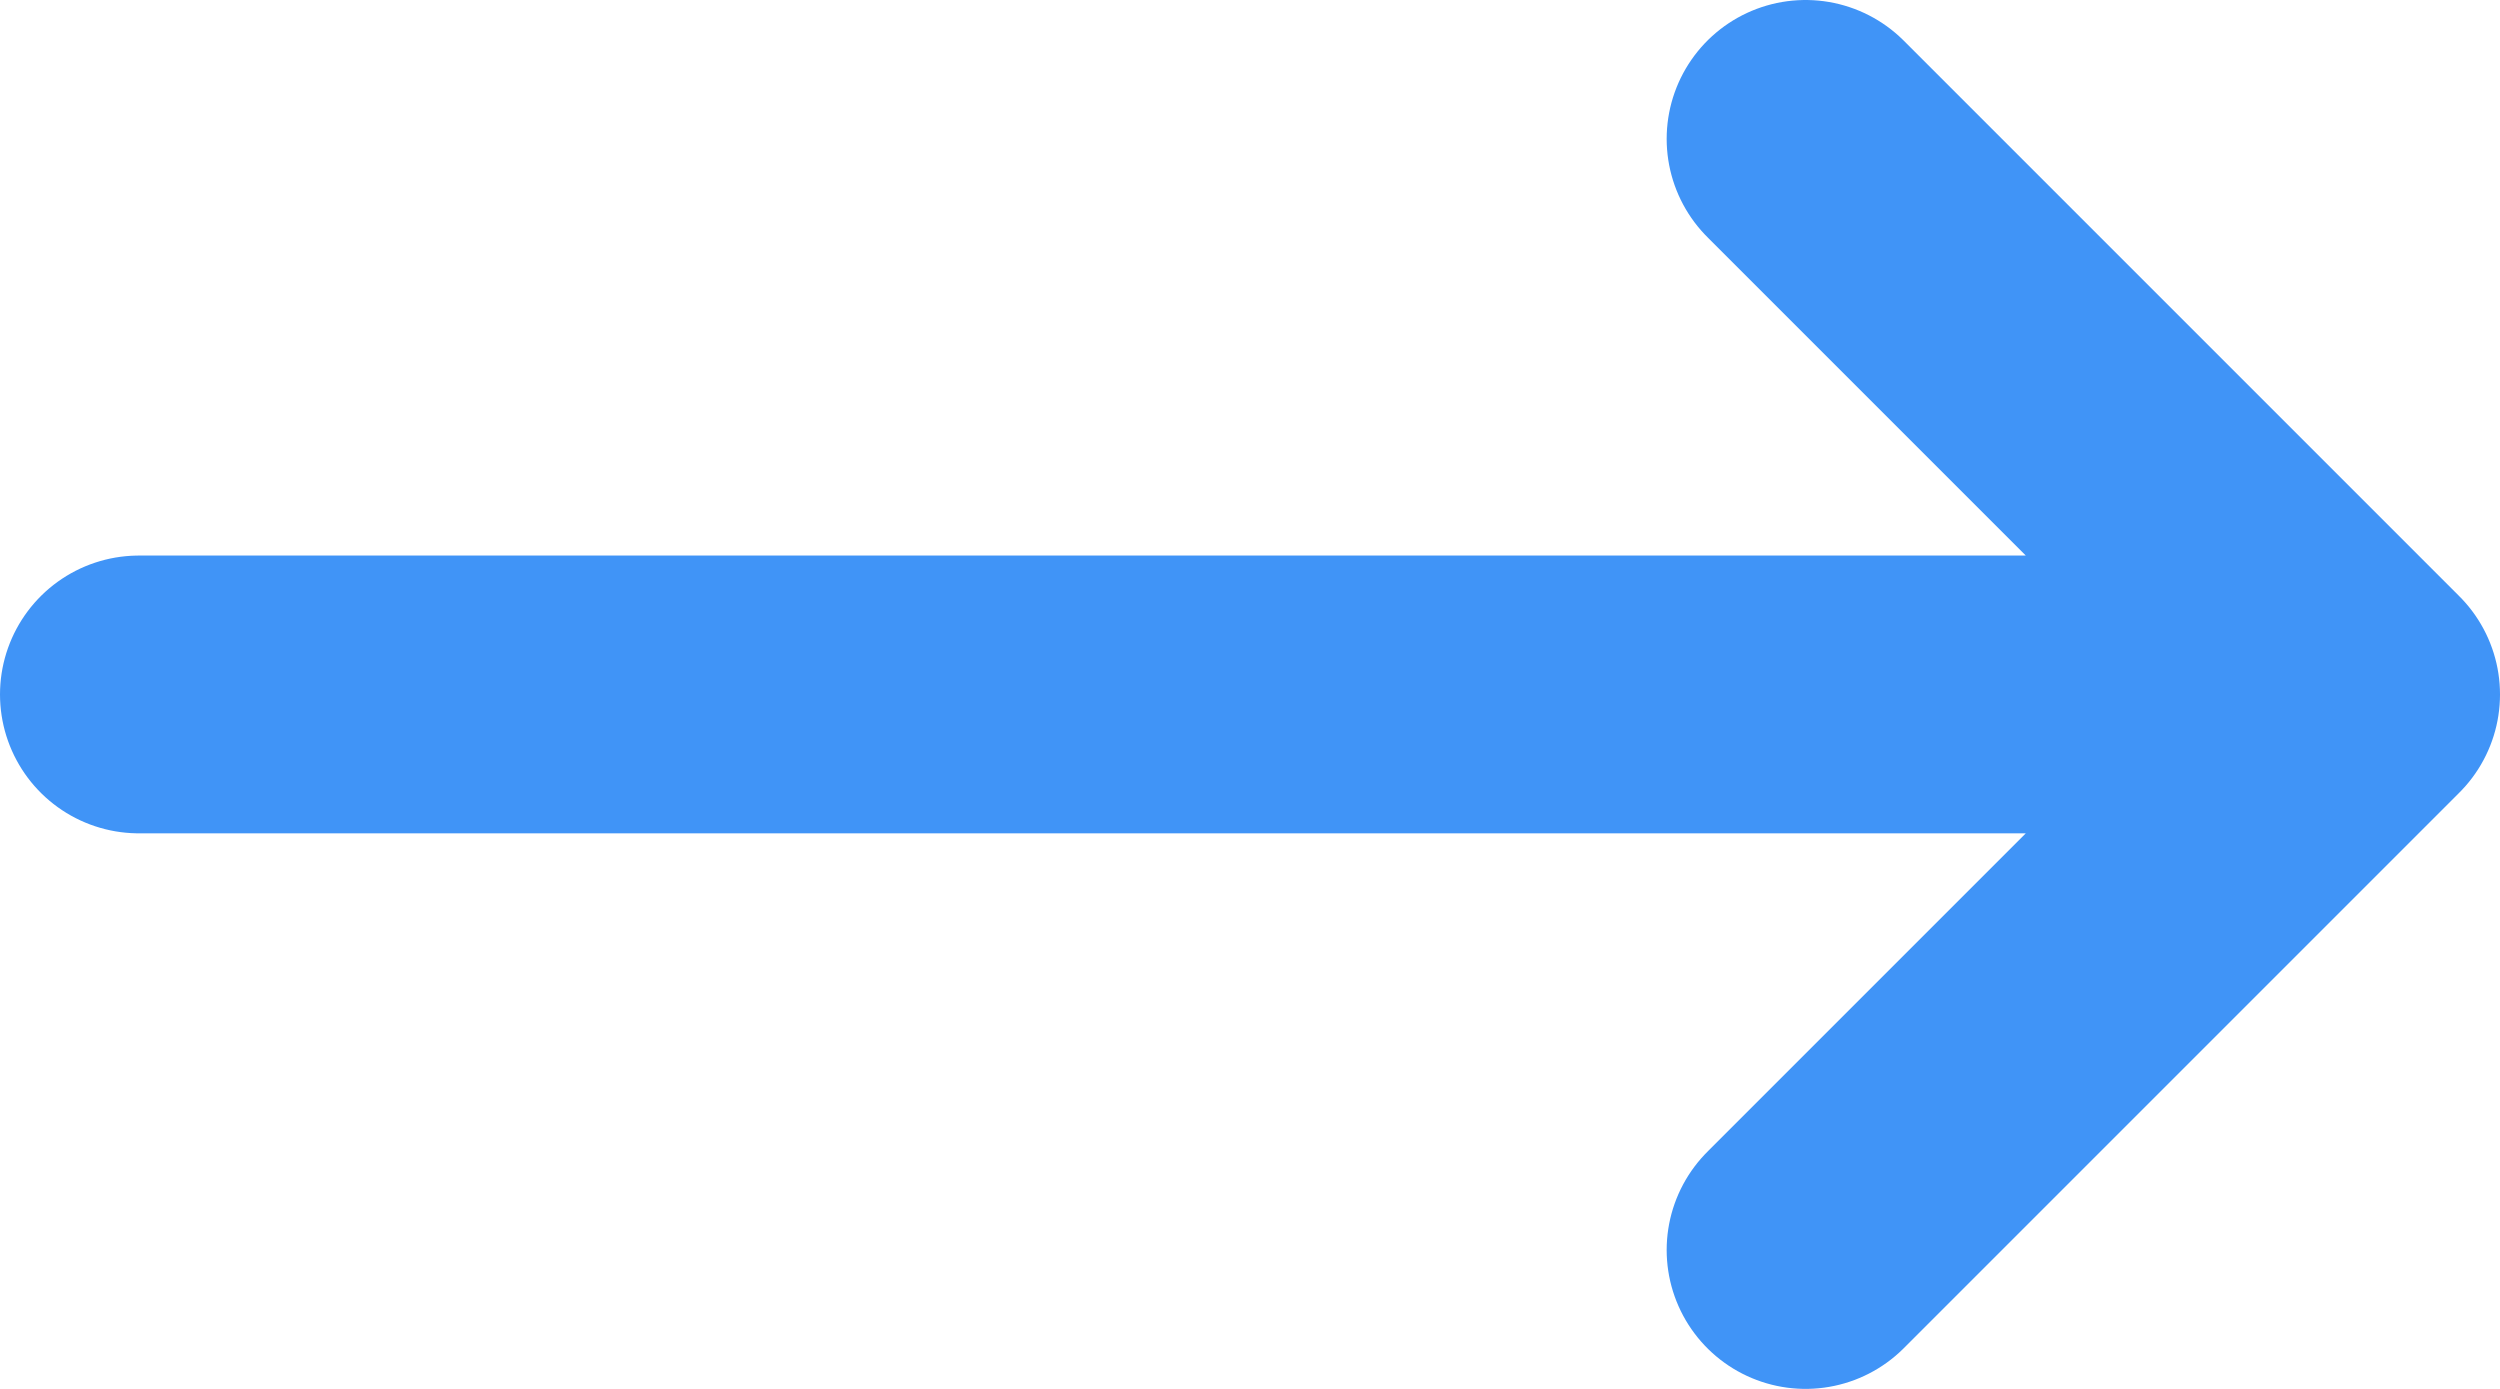
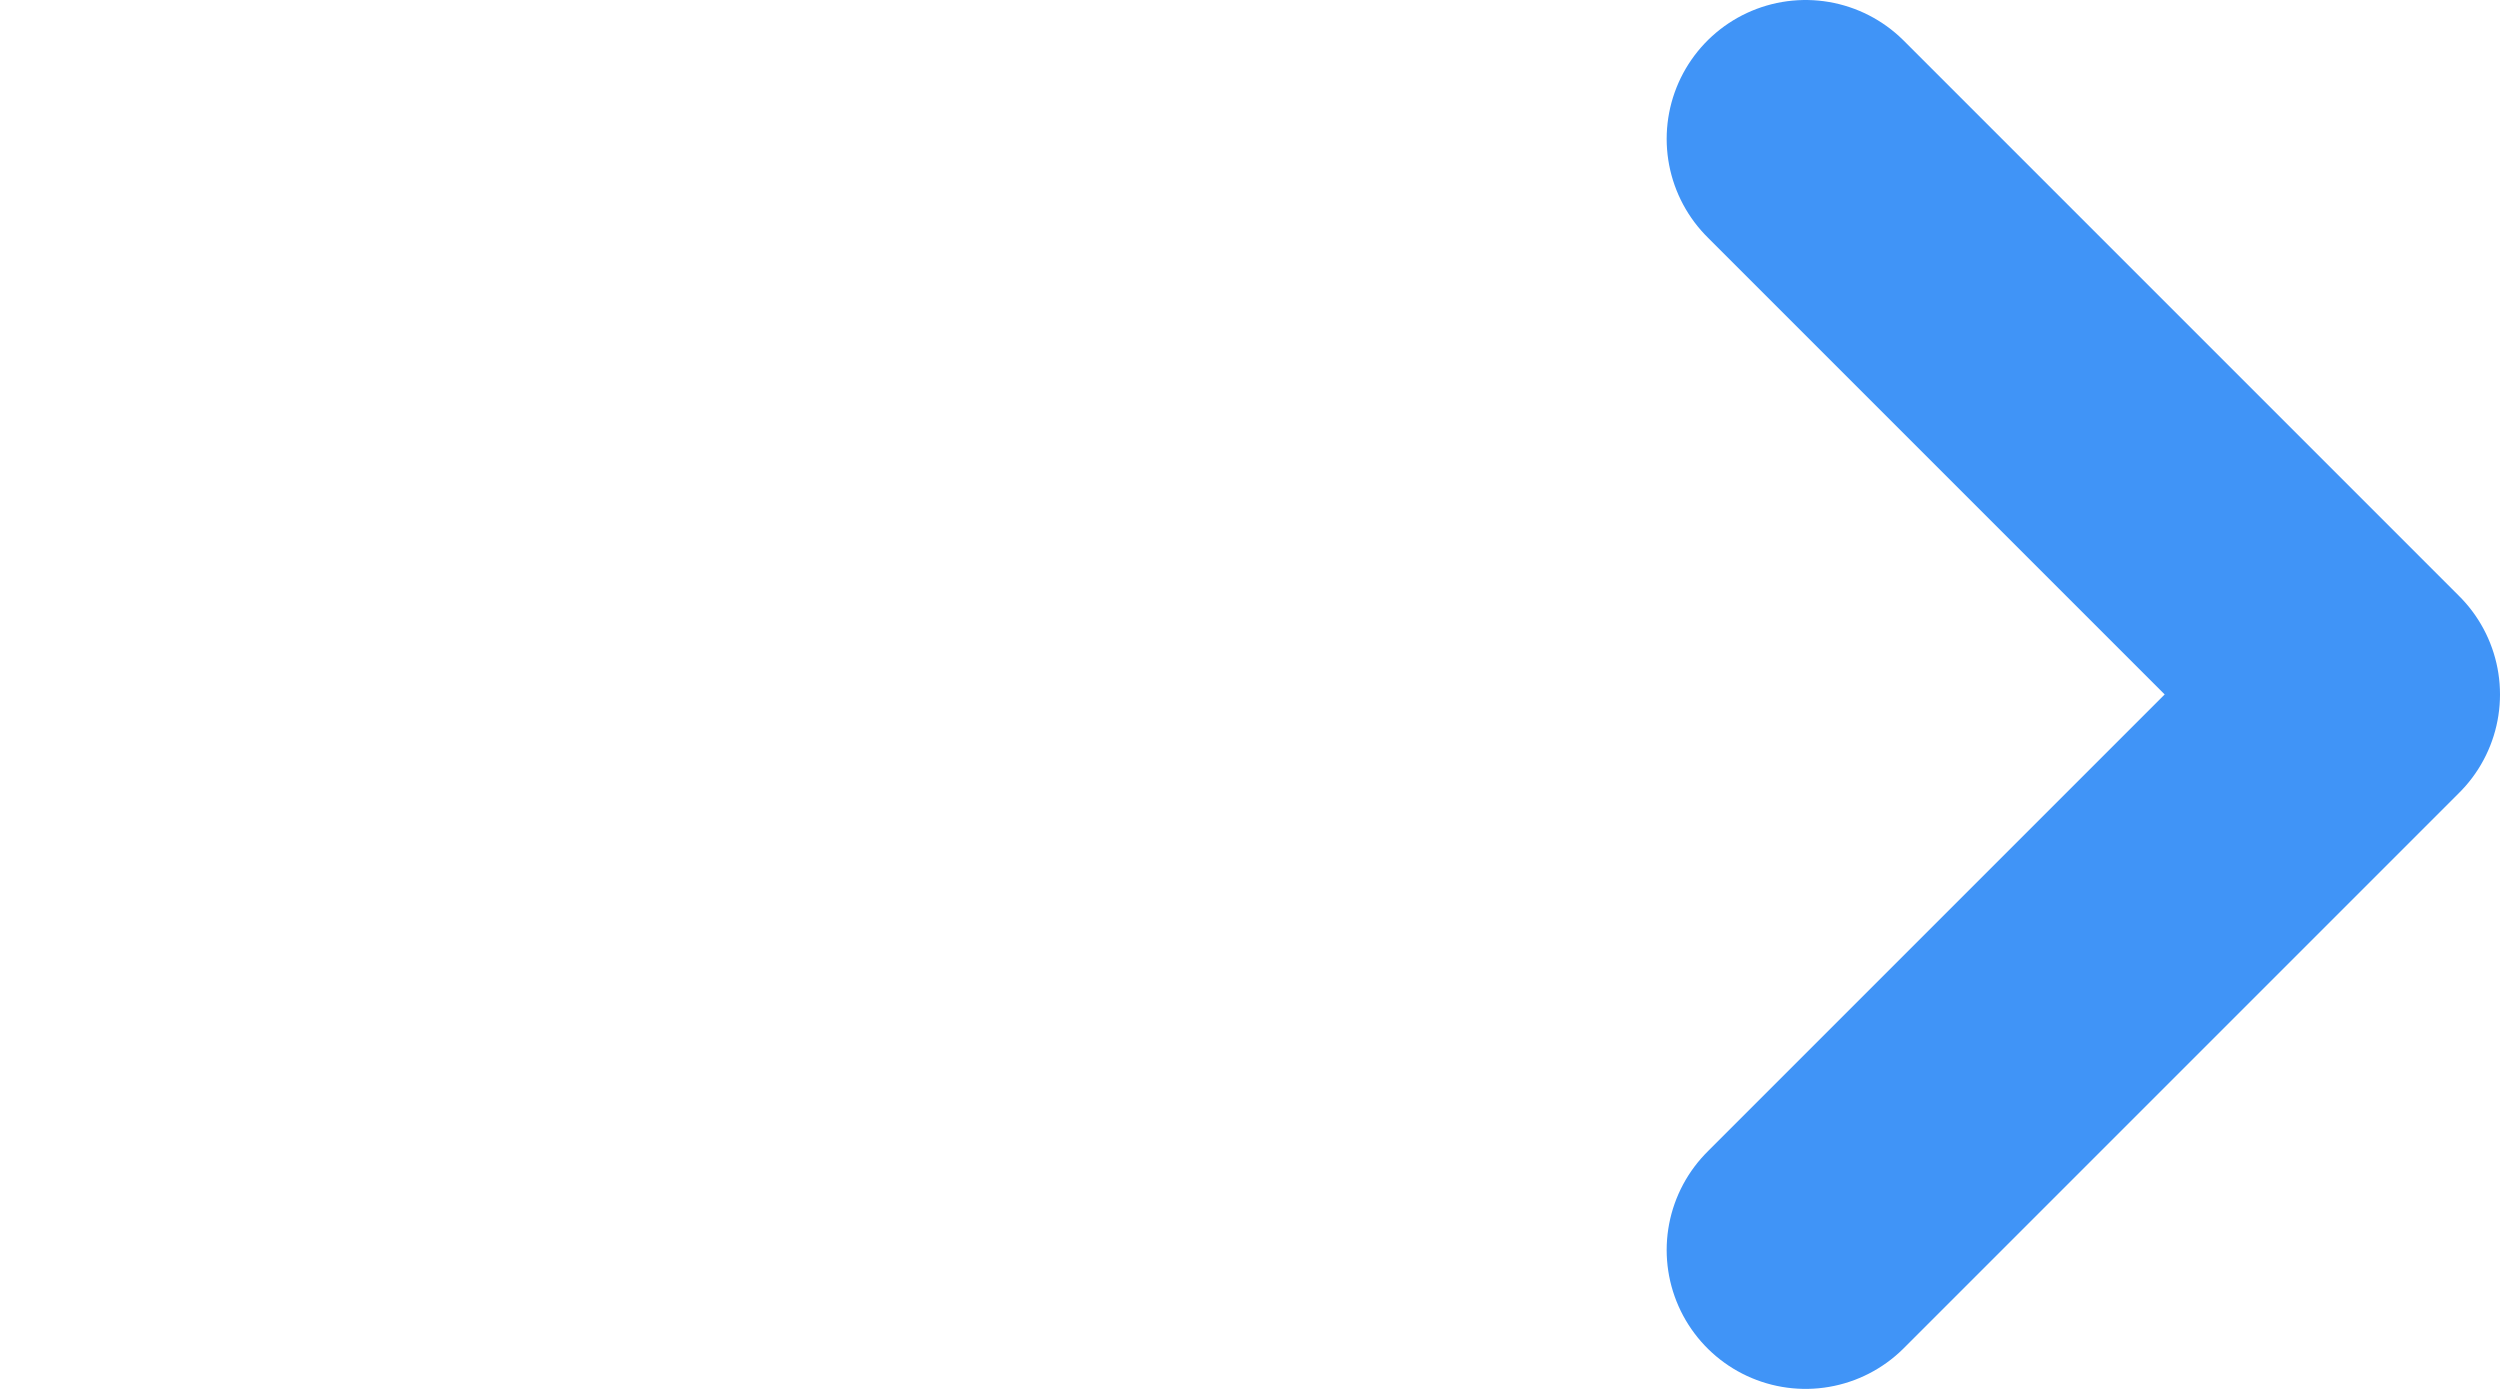
<svg xmlns="http://www.w3.org/2000/svg" width="18" height="10" viewBox="0 0 18 10" fill="none">
-   <path d="M13 1L17 5M17 5L13 9M17 5H1" stroke="#4094F7" stroke-width="2" stroke-linecap="round" stroke-linejoin="round" />
+   <path d="M13 1L17 5M17 5L13 9M17 5" stroke="#4094F7" stroke-width="2" stroke-linecap="round" stroke-linejoin="round" />
</svg>